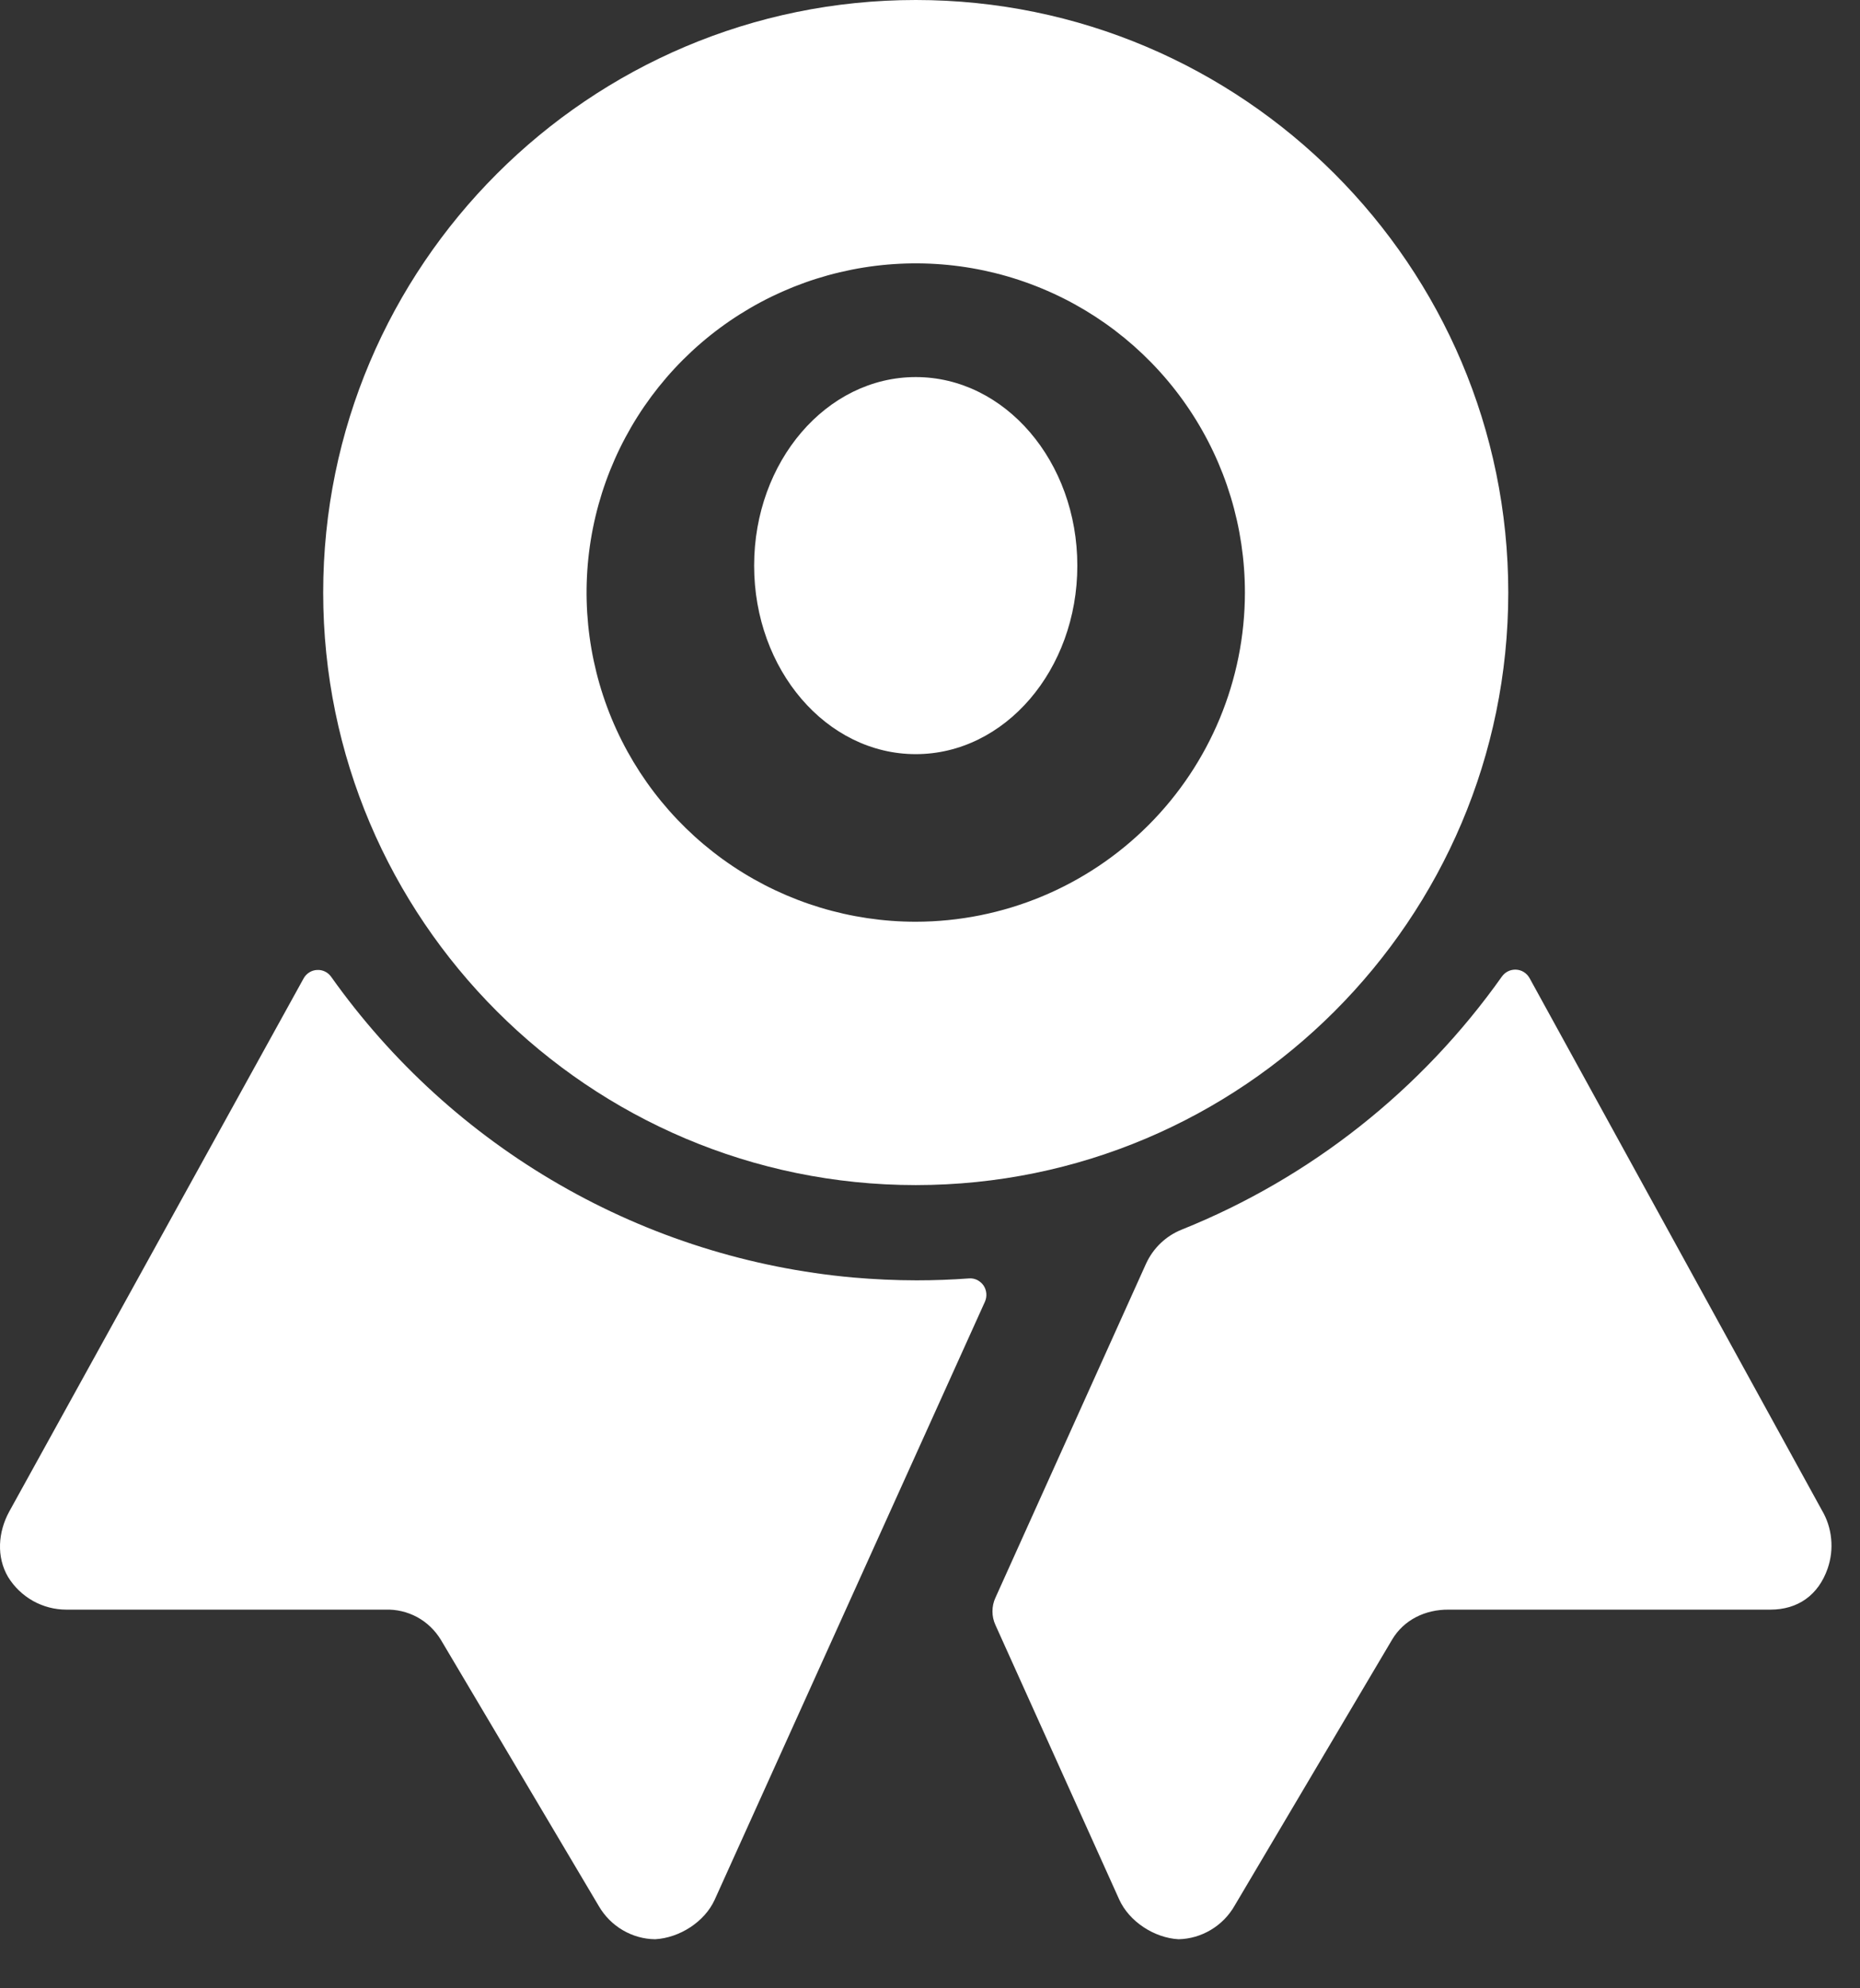
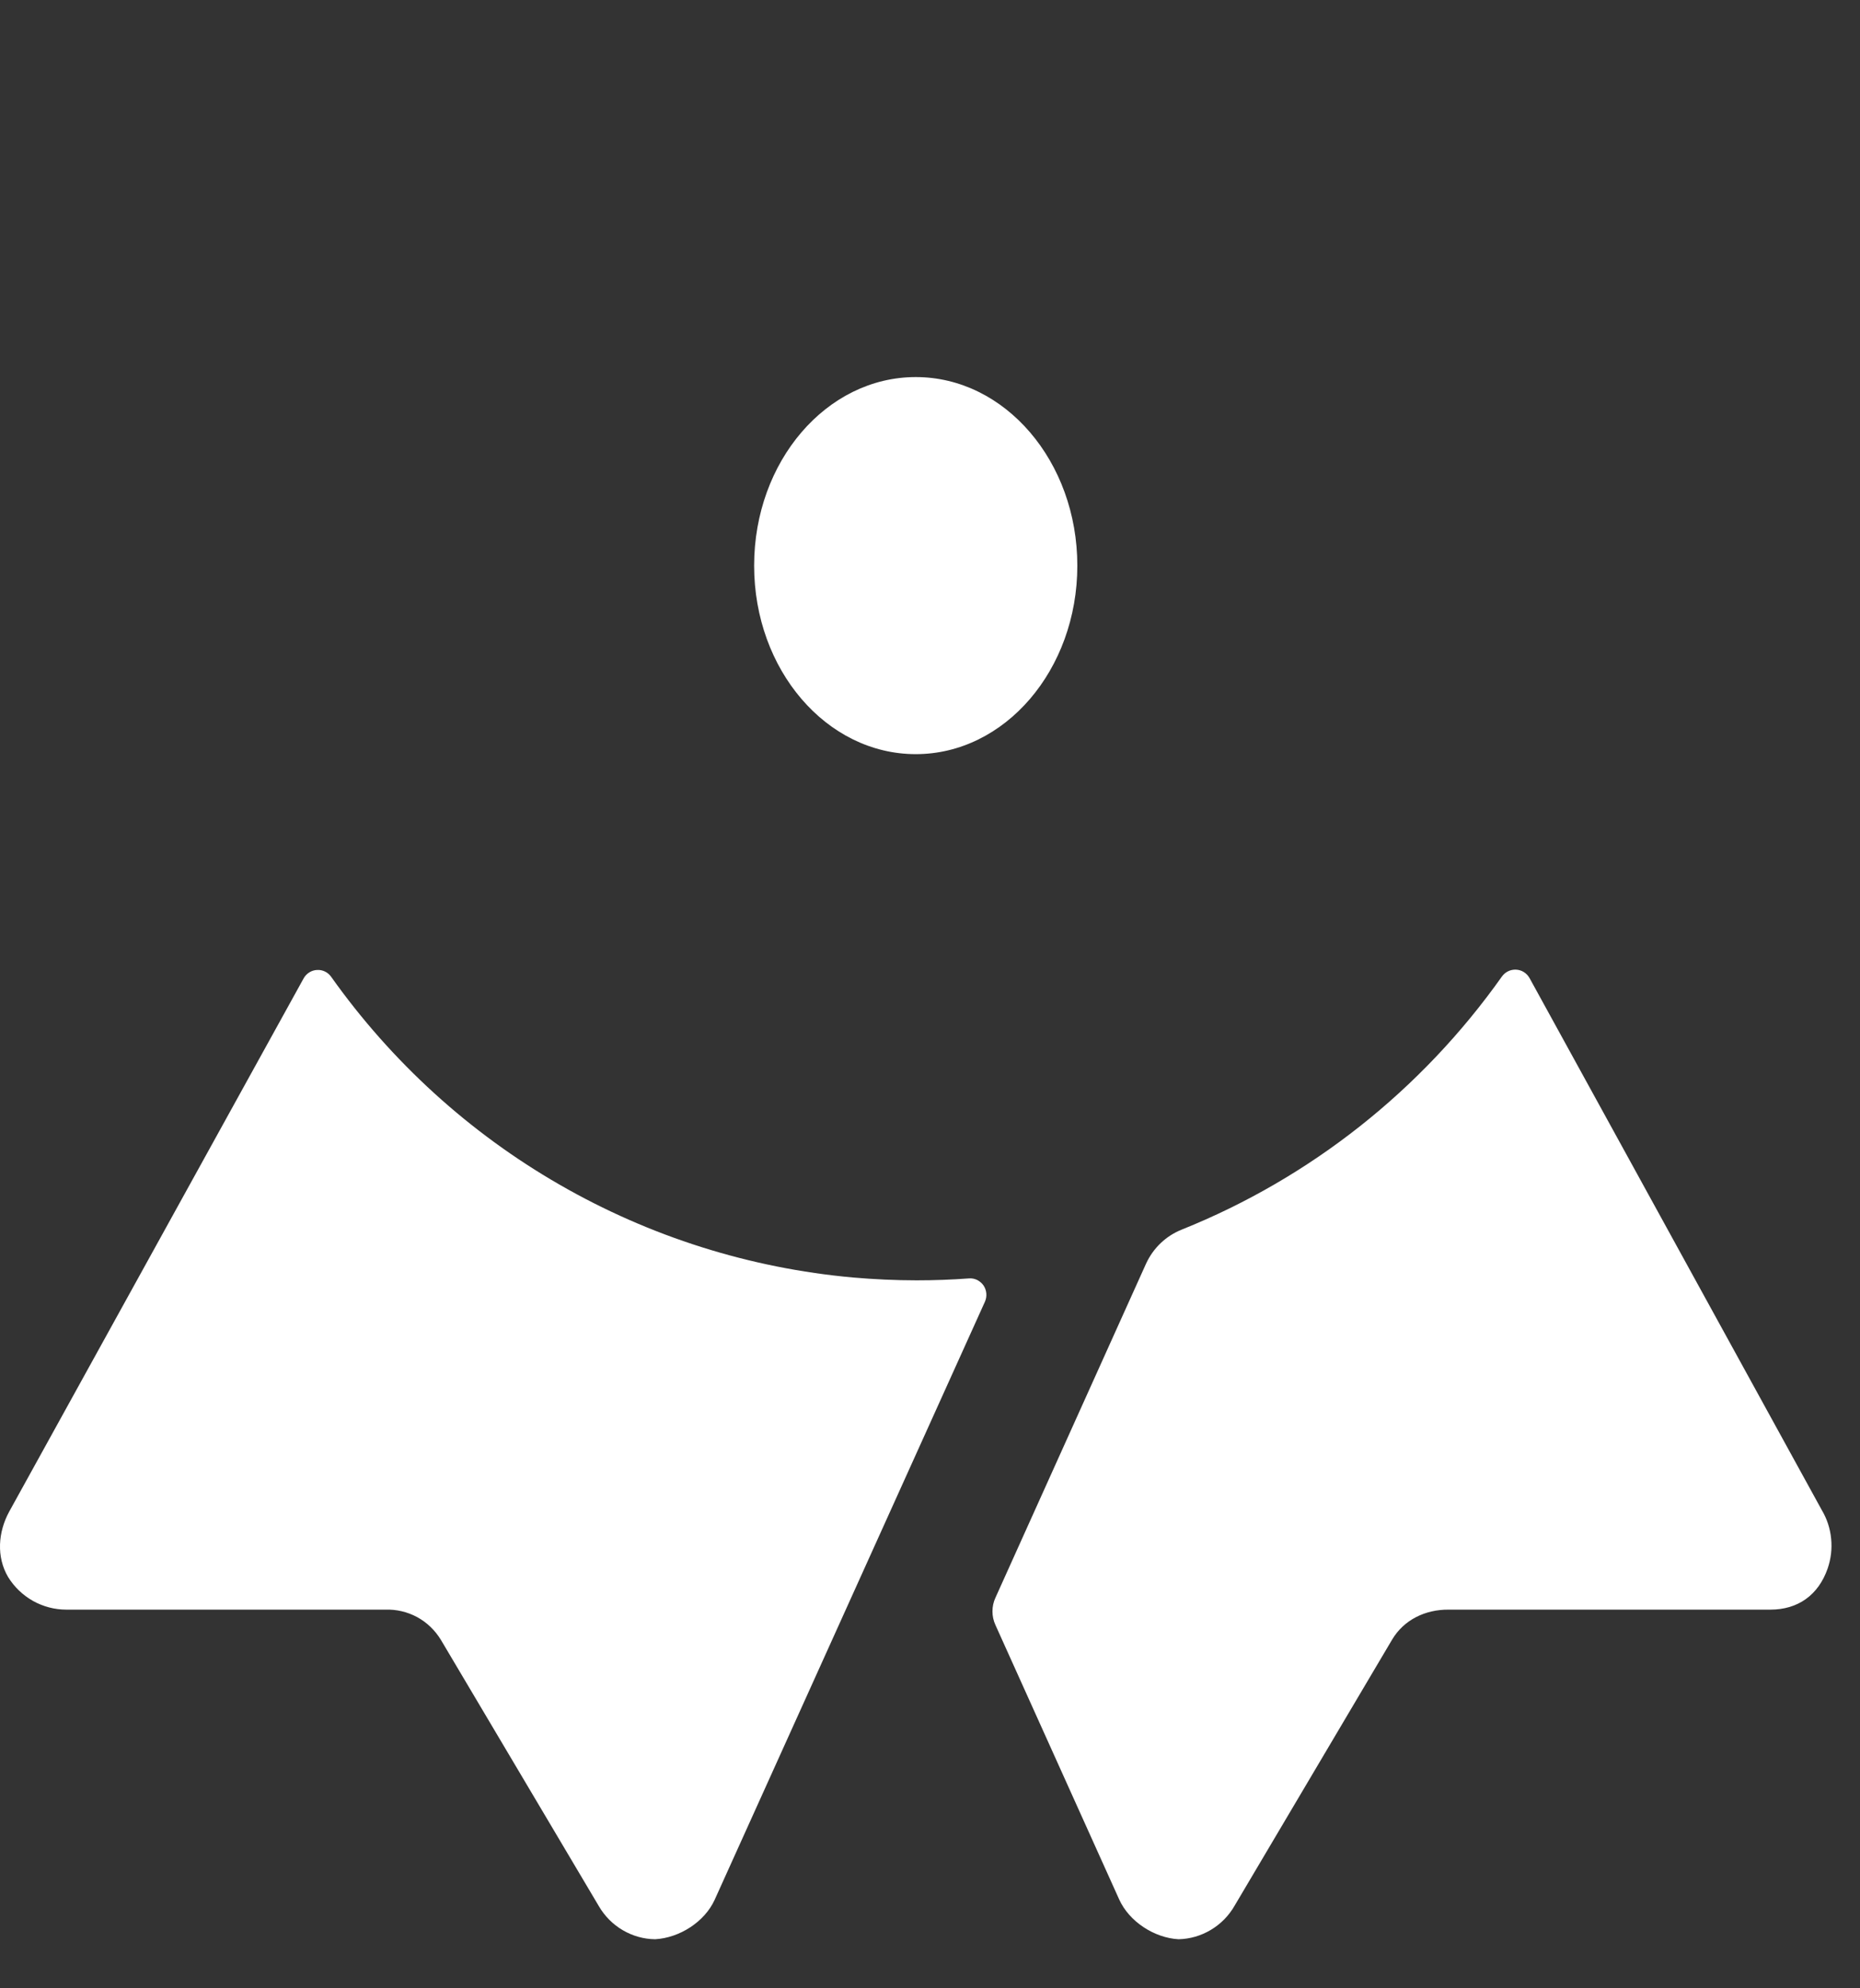
<svg xmlns="http://www.w3.org/2000/svg" width="29" height="31" viewBox="0 0 29 31" fill="none">
  <rect x="0" y="0" width="29" height="31" fill="#333333" stroke="none" />
  <path d="M15.107 19.932C14.838 19.952 14.566 19.962 14.292 19.962C13.959 19.962 13.629 19.946 13.303 19.918C11.692 19.773 10.13 19.28 8.726 18.471C7.321 17.663 6.107 16.558 5.165 15.232C5.14 15.196 5.107 15.167 5.068 15.148C5.029 15.129 4.986 15.12 4.943 15.123C4.9 15.125 4.858 15.138 4.822 15.161C4.785 15.184 4.755 15.216 4.734 15.254L0.144 23.567C-0.031 23.888 -0.058 24.274 0.126 24.587C0.222 24.743 0.356 24.871 0.514 24.96C0.673 25.049 0.852 25.096 1.033 25.096H6.005C6.179 25.09 6.35 25.13 6.503 25.212C6.656 25.295 6.783 25.418 6.874 25.567L9.338 29.721C9.428 29.875 9.556 30.004 9.71 30.094C9.863 30.184 10.037 30.233 10.214 30.235C10.593 30.214 10.985 29.966 11.143 29.619L15.357 20.294C15.375 20.253 15.382 20.209 15.378 20.165C15.374 20.12 15.359 20.078 15.334 20.041C15.309 20.005 15.274 19.976 15.235 19.956C15.195 19.937 15.151 19.928 15.107 19.932ZM28.406 23.547L23.847 15.248C23.826 15.211 23.796 15.179 23.759 15.156C23.723 15.133 23.681 15.12 23.638 15.118C23.595 15.116 23.553 15.124 23.514 15.143C23.475 15.162 23.442 15.19 23.417 15.225C22.163 16.996 20.43 18.366 18.425 19.171C18.179 19.269 17.98 19.459 17.869 19.701L15.52 24.911C15.489 24.977 15.474 25.05 15.474 25.123C15.474 25.196 15.489 25.268 15.52 25.335L17.449 29.613C17.605 29.96 17.997 30.214 18.375 30.235C18.553 30.231 18.726 30.181 18.879 30.089C19.032 29.998 19.159 29.869 19.248 29.714L21.704 25.565C21.889 25.253 22.223 25.094 22.583 25.096H27.604C28.029 25.096 28.351 24.872 28.496 24.454C28.547 24.305 28.566 24.147 28.55 23.99C28.535 23.833 28.486 23.682 28.406 23.547Z" fill="white" />
  <path d="M14.278 11.758C15.669 11.758 16.797 10.442 16.797 8.819C16.797 7.195 15.669 5.879 14.278 5.879C12.886 5.879 11.758 7.195 11.758 8.819C11.758 10.442 12.886 11.758 14.278 11.758Z" fill="white" />
-   <path d="M14.278 0C9.183 0 5.039 4.144 5.039 9.239C5.039 14.333 9.184 18.477 14.278 18.477C19.371 18.477 23.516 14.333 23.516 9.239C23.516 4.145 19.372 0 14.278 0ZM14.278 14.371C13.263 14.371 12.27 14.07 11.426 13.506C10.582 12.942 9.924 12.14 9.536 11.203C9.148 10.265 9.046 9.233 9.244 8.237C9.442 7.242 9.931 6.327 10.649 5.609C11.366 4.892 12.281 4.403 13.277 4.205C14.272 4.007 15.304 4.108 16.242 4.497C17.18 4.885 17.981 5.543 18.545 6.387C19.109 7.231 19.41 8.223 19.41 9.239C19.409 10.599 18.867 11.904 17.905 12.866C16.943 13.828 15.639 14.369 14.278 14.371Z" fill="white" />
</svg>